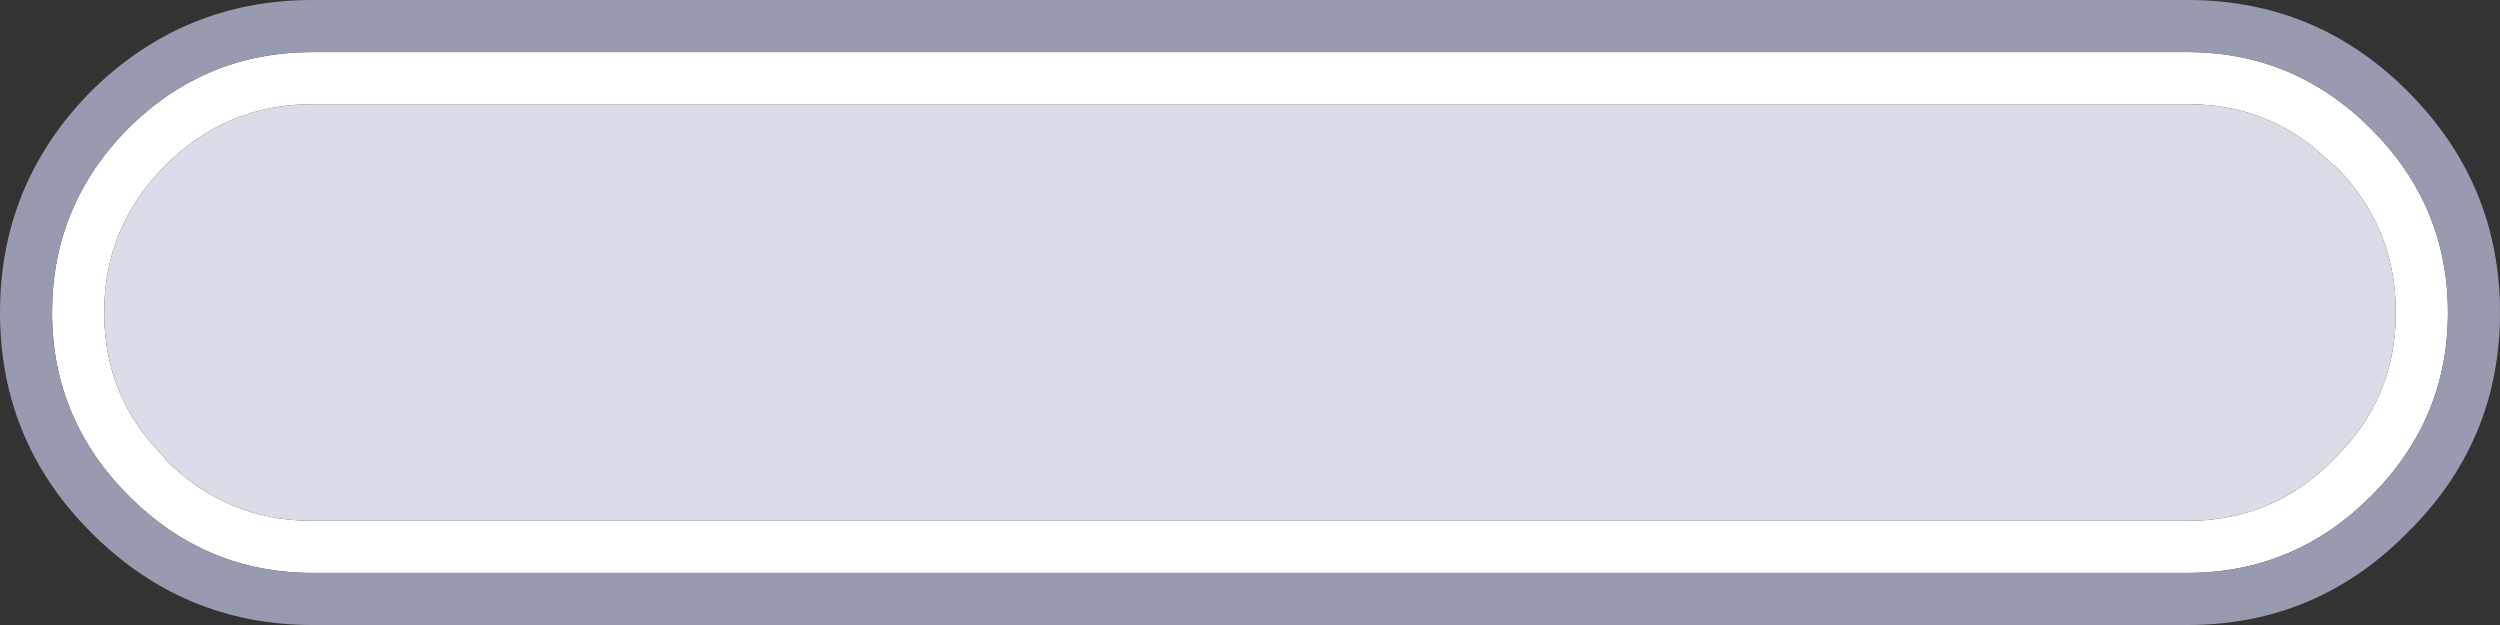
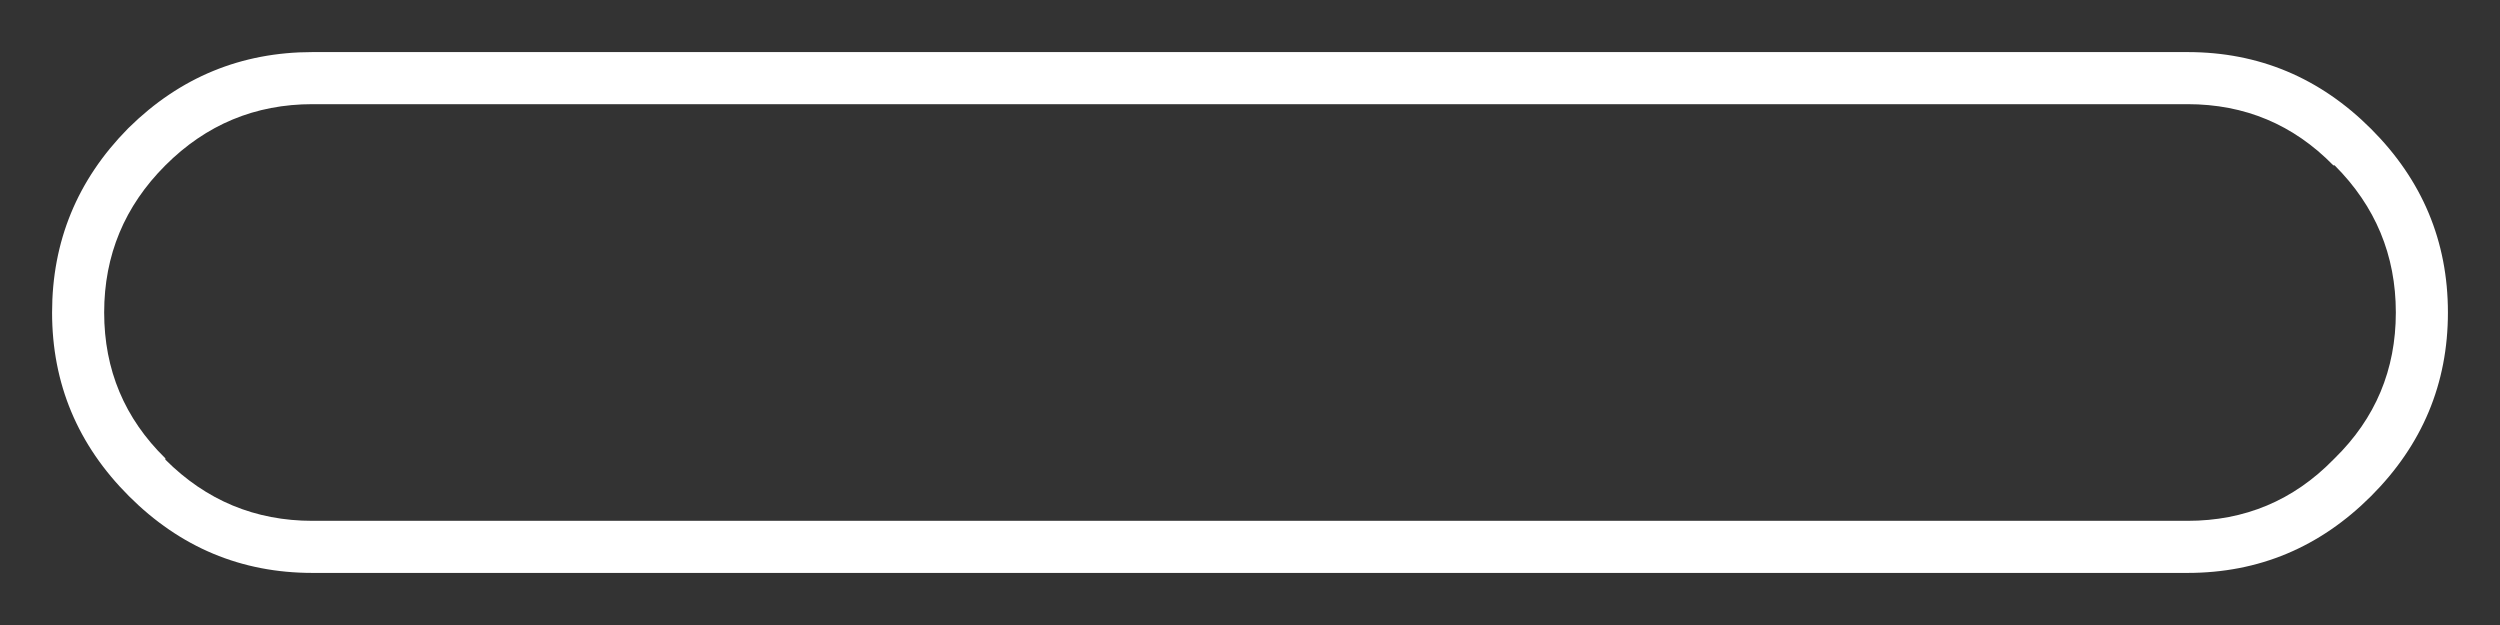
<svg xmlns="http://www.w3.org/2000/svg" width="96" height="24">
  <rect width="100%" height="100%" fill="#333333" stroke="none" />
  <defs />
  <g>
    <path stroke="none" fill="#FFFFFF" d="M6.35 6.35 Q4 8.7 4 12 4 15.3 6.35 17.6 L6.35 17.65 Q8.7 20 12 20 L84 20 Q87.3 20 89.6 17.65 L89.65 17.6 Q92 15.3 92 12 92 8.7 89.65 6.35 L89.6 6.35 Q87.3 4 84 4 L12 4 Q8.7 4 6.35 6.35 M4.9 4.95 L4.95 4.9 Q7.9 2 12 2 L84 2 Q88.1 2 91.05 4.95 94 7.9 94 12 94 16.1 91.05 19.05 88.1 22 84 22 L12 22 Q7.9 22 4.95 19.05 2 16.1 2 12 2 7.9 4.9 4.95" />
-     <path stroke="none" fill="#DADCE7" d="M6.35 6.35 Q8.7 4 12 4 L84 4 Q87.3 4 89.6 6.35 L89.65 6.35 Q92 8.7 92 12 92 15.3 89.65 17.6 L89.6 17.65 Q87.3 20 84 20 L12 20 Q8.7 20 6.35 17.65 L6.35 17.6 Q4 15.3 4 12 4 8.7 6.35 6.35" />
-     <path stroke="none" fill="#989AAF" d="M12 0 L84 0 Q88.95 0 92.45 3.5 96 7.05 96 12 96 16.95 92.45 20.45 88.95 24 84 24 L12 24 Q7.05 24 3.5 20.45 0 16.95 0 12 0 7.05 3.5 3.5 7.05 0 12 0 M4.9 4.95 Q2 7.9 2 12 2 16.1 4.95 19.05 7.9 22 12 22 L84 22 Q88.1 22 91.05 19.05 94 16.1 94 12 94 7.9 91.05 4.95 88.1 2 84 2 L12 2 Q7.9 2 4.95 4.9 L4.9 4.95" />
  </g>
</svg>